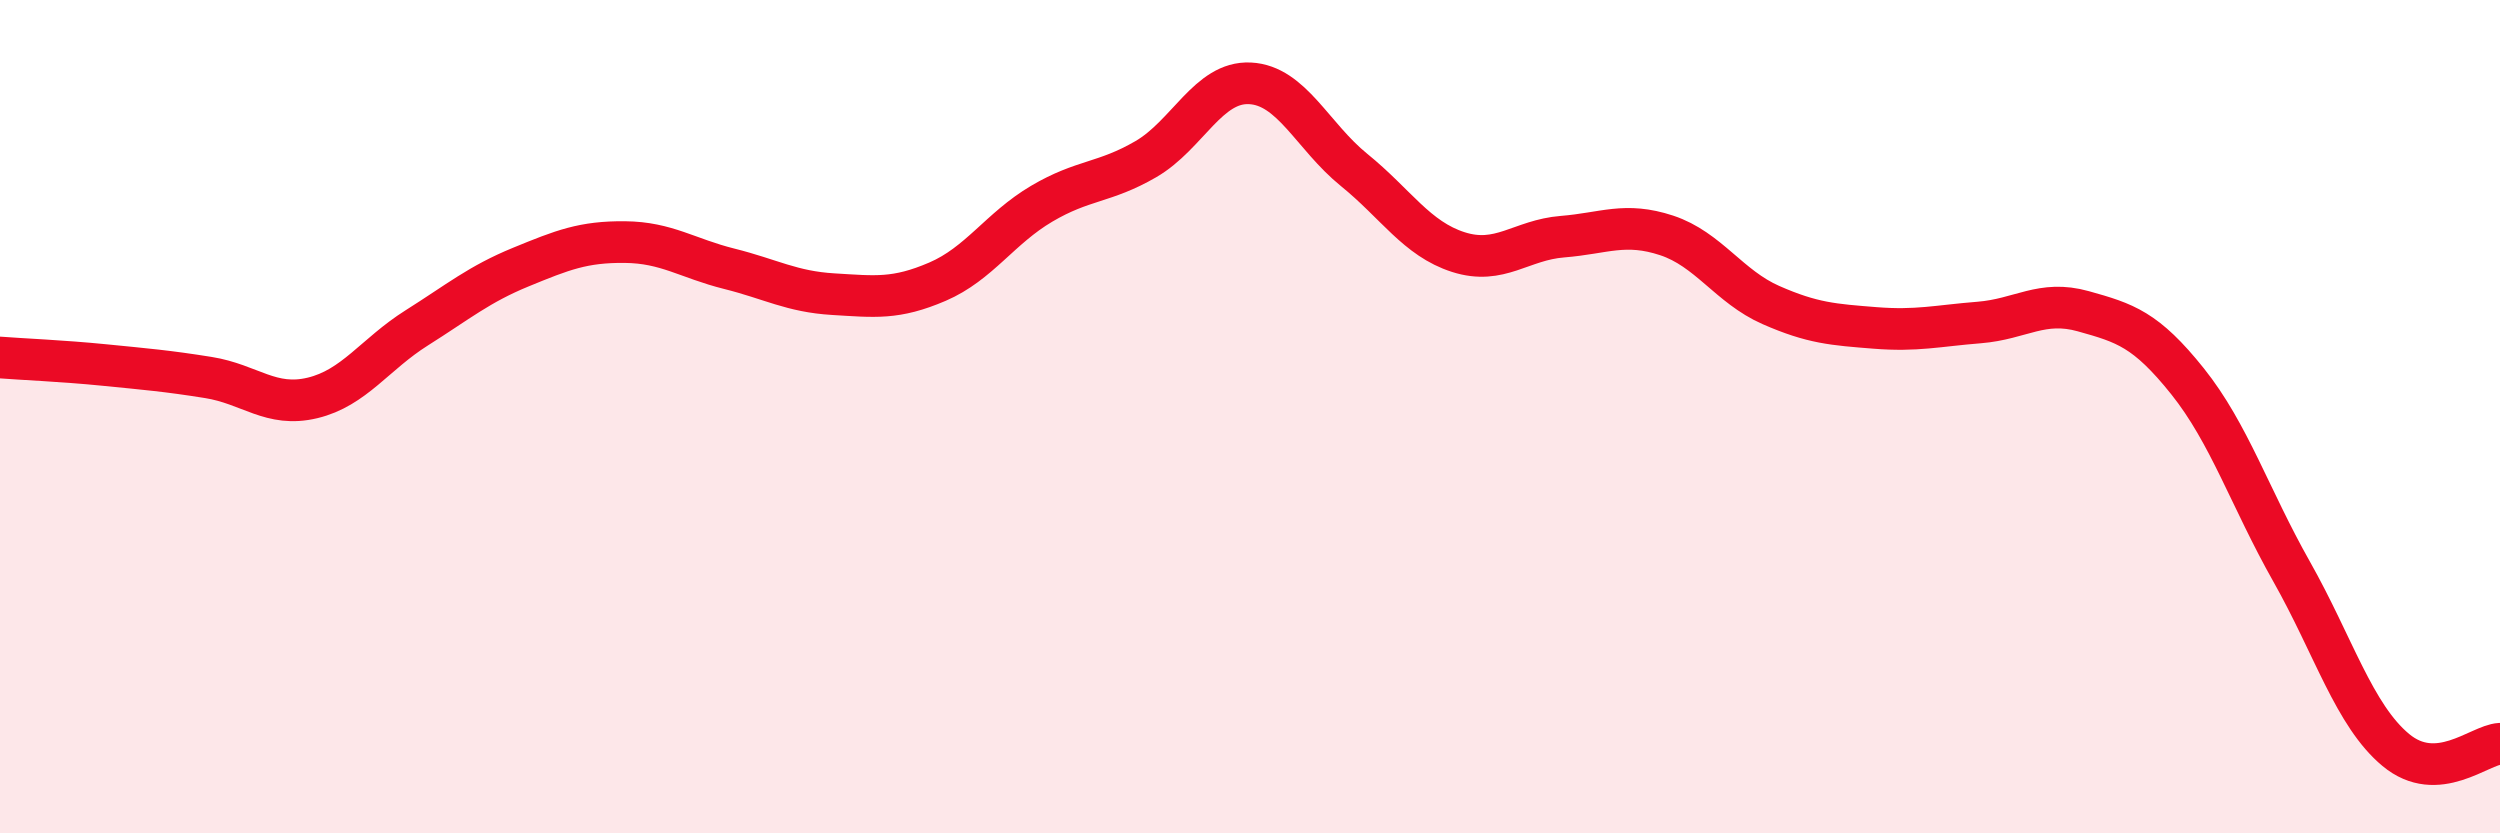
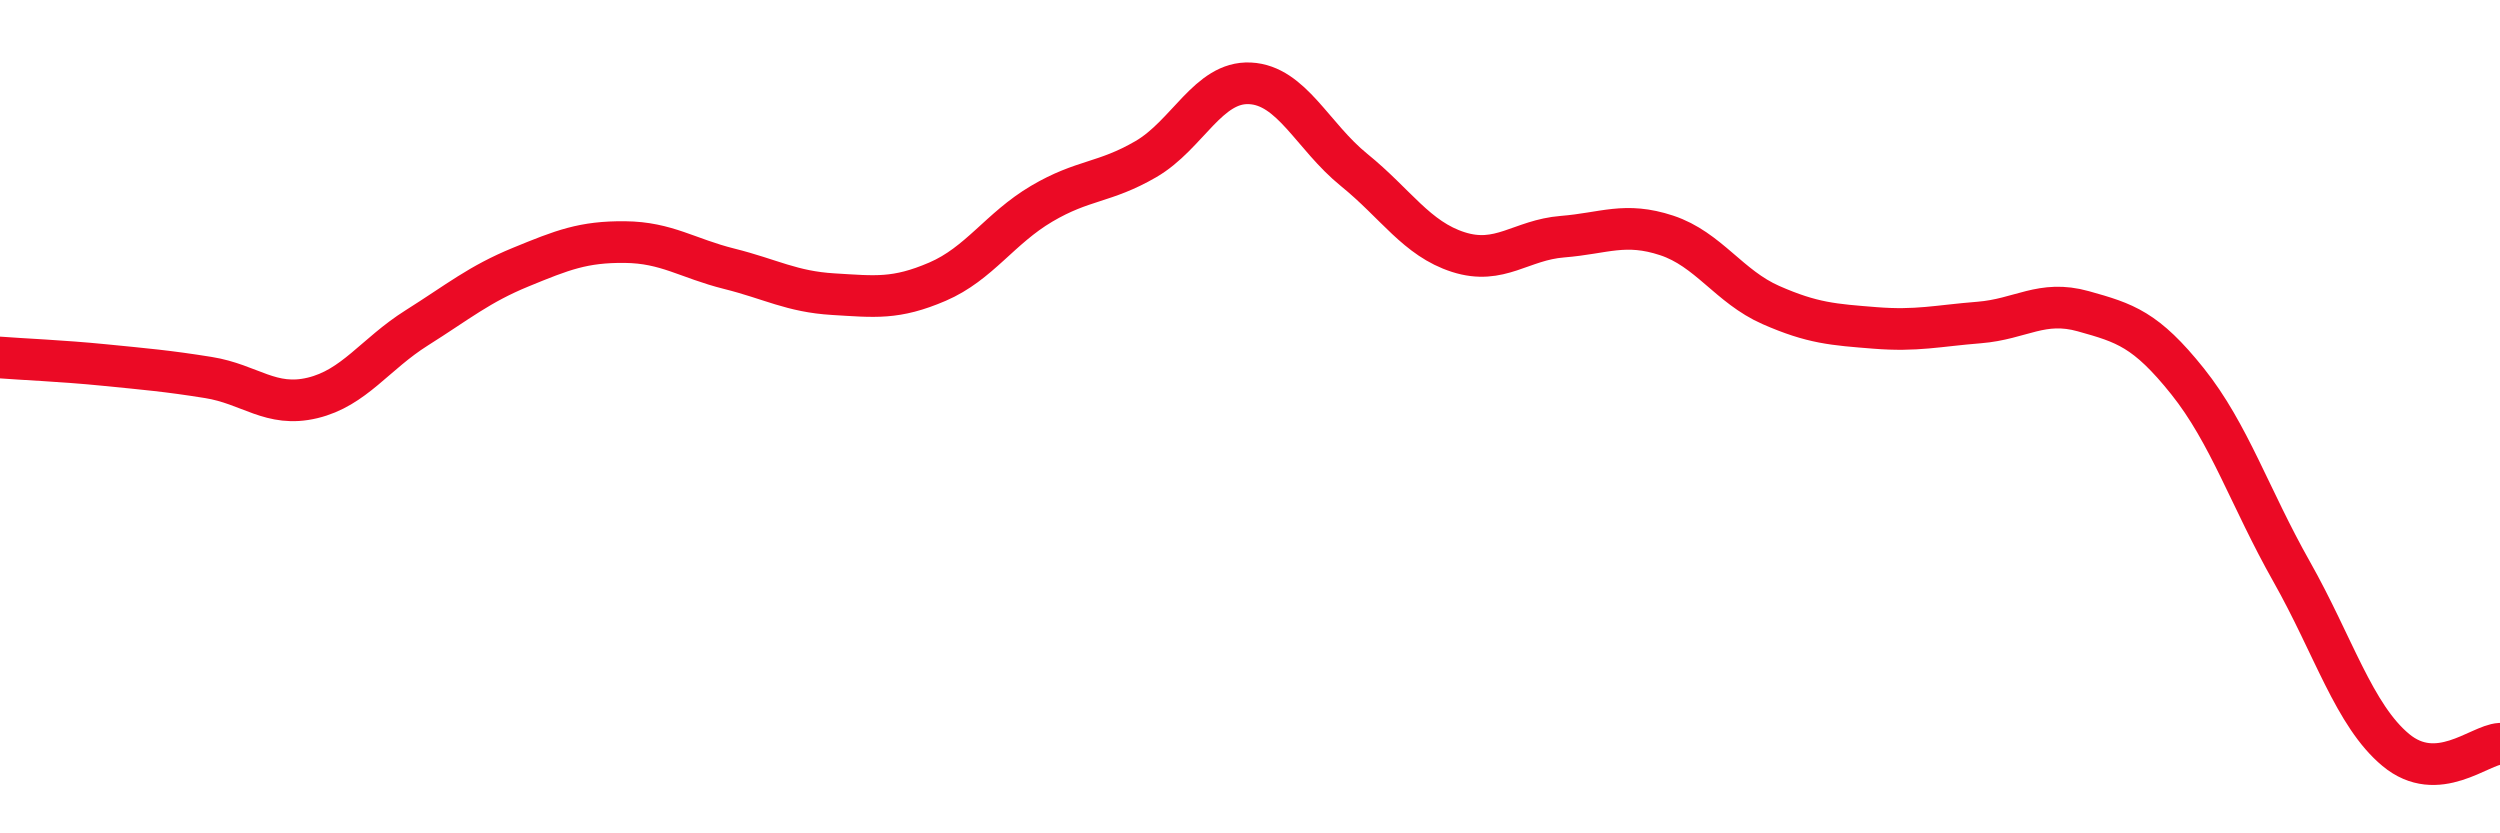
<svg xmlns="http://www.w3.org/2000/svg" width="60" height="20" viewBox="0 0 60 20">
-   <path d="M 0,8.58 C 0.5,8.62 1.5,8.66 2.5,8.76 C 3.5,8.86 4,8.9 5,9.06 C 6,9.22 6.5,9.79 7.5,9.55 C 8.5,9.31 9,8.5 10,7.87 C 11,7.24 11.5,6.82 12.5,6.41 C 13.5,6 14,5.8 15,5.81 C 16,5.82 16.5,6.2 17.5,6.45 C 18.5,6.7 19,7 20,7.06 C 21,7.12 21.5,7.19 22.5,6.76 C 23.5,6.33 24,5.48 25,4.89 C 26,4.3 26.5,4.4 27.5,3.82 C 28.5,3.24 29,1.95 30,2 C 31,2.05 31.5,3.27 32.5,4.08 C 33.5,4.89 34,5.73 35,6.05 C 36,6.37 36.5,5.76 37.5,5.68 C 38.5,5.6 39,5.32 40,5.65 C 41,5.98 41.5,6.88 42.5,7.32 C 43.5,7.76 44,7.79 45,7.87 C 46,7.95 46.5,7.82 47.5,7.74 C 48.5,7.66 49,7.19 50,7.47 C 51,7.75 51.5,7.9 52.5,9.15 C 53.5,10.4 54,11.95 55,13.72 C 56,15.49 56.5,17.17 57.5,18 C 58.5,18.83 59.5,17.88 60,17.85L60 20L0 20Z" fill="#EB0A25" opacity="0.1" stroke-linecap="round" stroke-linejoin="round" />
  <path d="M 0,8.58 C 0.5,8.62 1.5,8.66 2.5,8.76 C 3.5,8.86 4,8.9 5,9.06 C 6,9.22 6.5,9.79 7.5,9.55 C 8.5,9.31 9,8.5 10,7.87 C 11,7.24 11.5,6.82 12.5,6.41 C 13.5,6 14,5.8 15,5.81 C 16,5.82 16.5,6.2 17.5,6.45 C 18.5,6.7 19,7 20,7.06 C 21,7.12 21.5,7.19 22.5,6.76 C 23.5,6.33 24,5.48 25,4.89 C 26,4.3 26.5,4.4 27.5,3.82 C 28.5,3.24 29,1.95 30,2 C 31,2.05 31.5,3.27 32.5,4.08 C 33.5,4.89 34,5.73 35,6.05 C 36,6.37 36.5,5.76 37.5,5.68 C 38.5,5.6 39,5.32 40,5.65 C 41,5.98 41.5,6.88 42.5,7.32 C 43.5,7.76 44,7.79 45,7.87 C 46,7.95 46.5,7.82 47.5,7.74 C 48.5,7.66 49,7.19 50,7.47 C 51,7.75 51.5,7.9 52.5,9.15 C 53.5,10.4 54,11.95 55,13.72 C 56,15.49 56.5,17.17 57.5,18 C 58.5,18.83 59.5,17.88 60,17.85" stroke="#EB0A25" stroke-width="1" fill="none" stroke-linecap="round" stroke-linejoin="round" />
</svg>